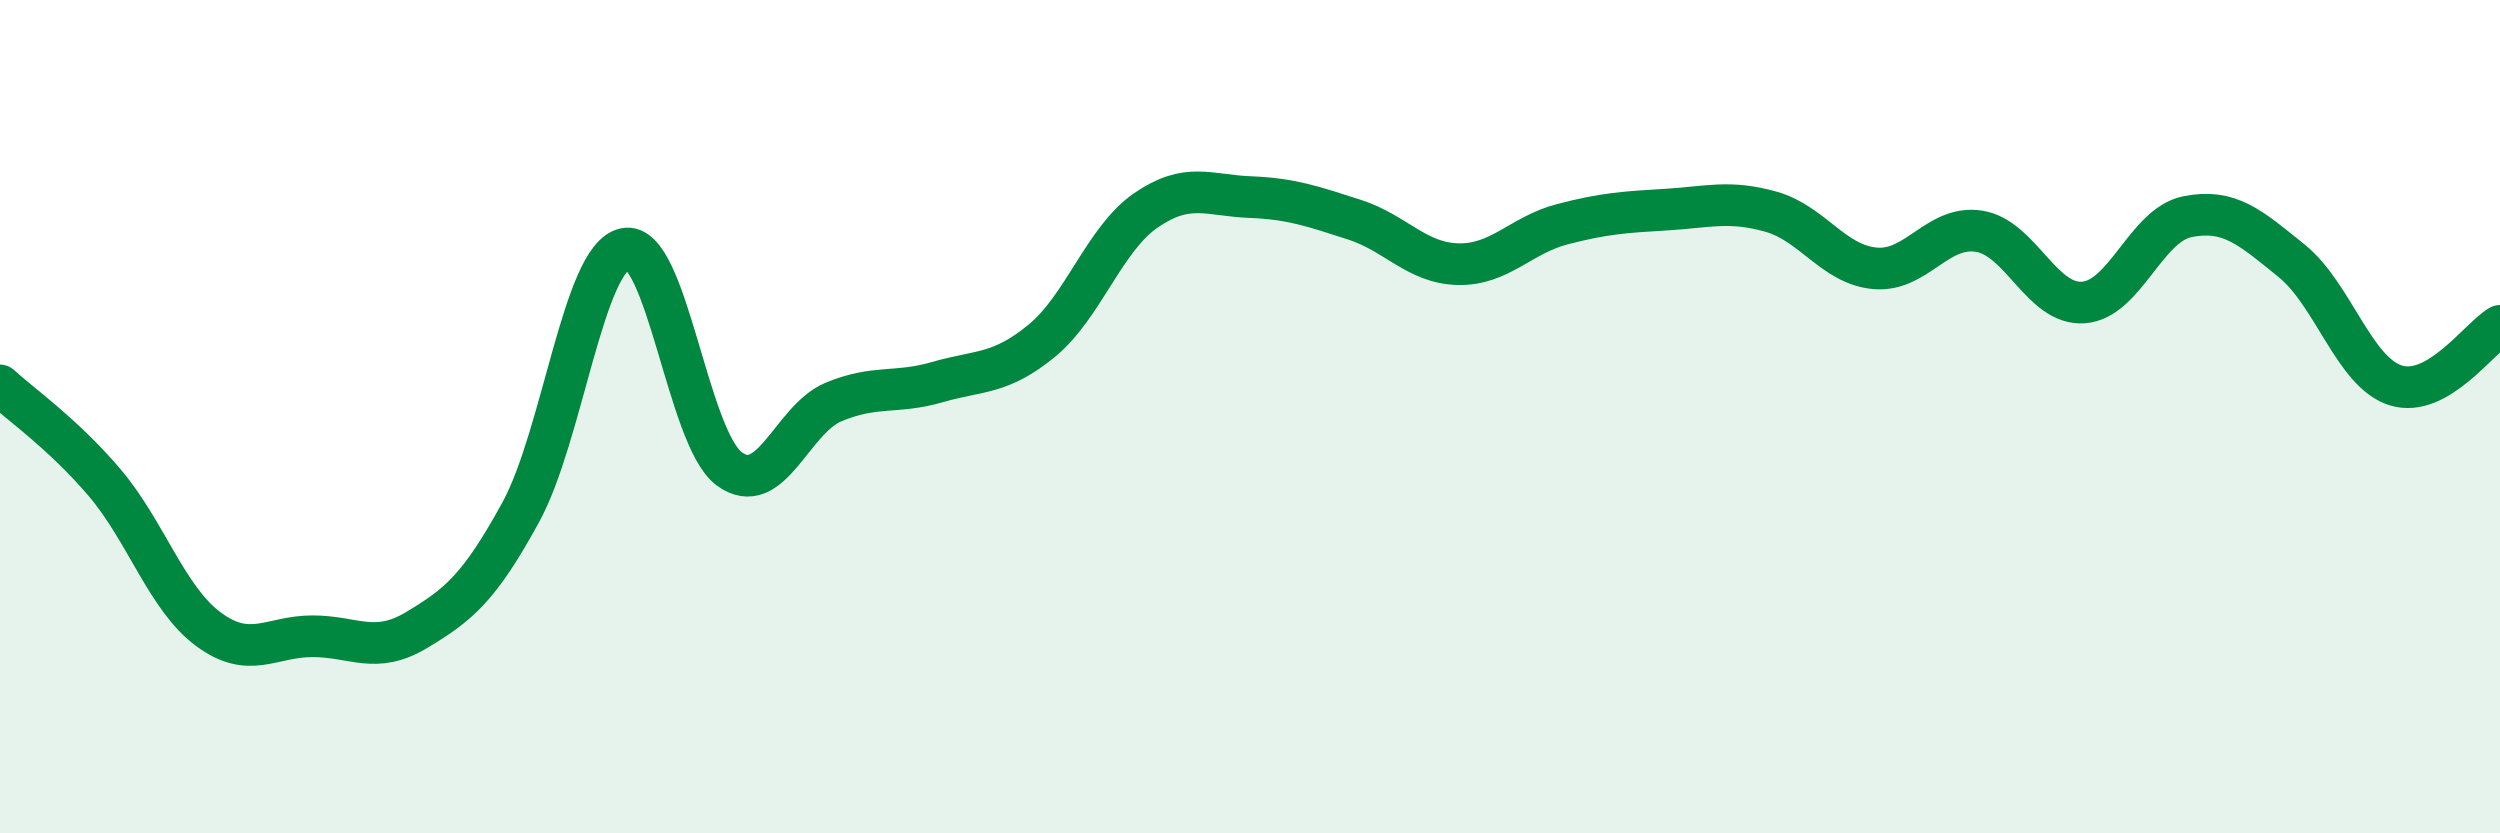
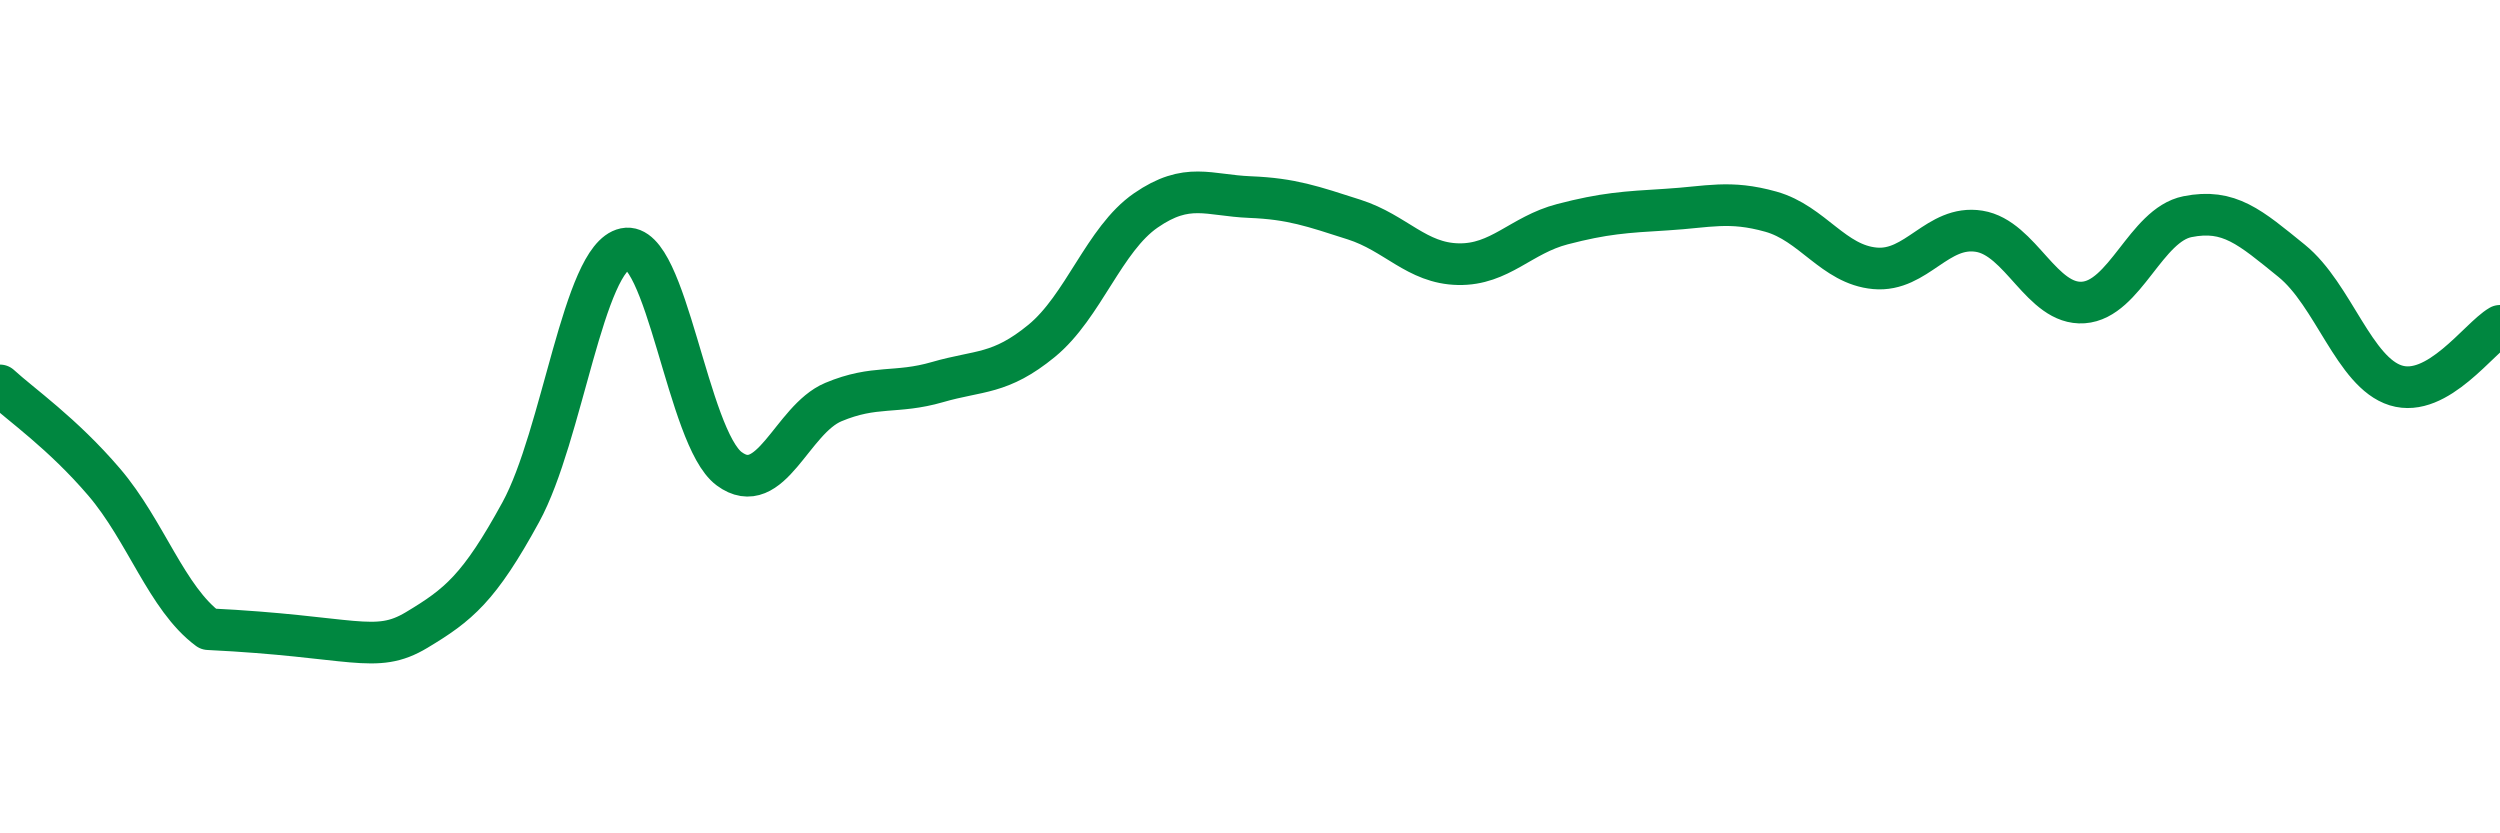
<svg xmlns="http://www.w3.org/2000/svg" width="60" height="20" viewBox="0 0 60 20">
-   <path d="M 0,9.25 C 0.5,9.71 1.5,10.4 2.5,11.57 C 3.5,12.74 4,14.36 5,15.1 C 6,15.84 6.5,15.27 7.5,15.27 C 8.5,15.27 9,15.72 10,15.12 C 11,14.52 11.5,14.12 12.5,12.29 C 13.5,10.46 14,6.18 15,5.97 C 16,5.76 16.5,10.51 17.5,11.25 C 18.5,11.99 19,10.07 20,9.65 C 21,9.23 21.5,9.46 22.5,9.17 C 23.5,8.88 24,9 25,8.18 C 26,7.36 26.5,5.74 27.5,5.05 C 28.5,4.36 29,4.69 30,4.73 C 31,4.77 31.5,4.95 32.5,5.27 C 33.5,5.59 34,6.32 35,6.34 C 36,6.36 36.5,5.64 37.5,5.38 C 38.5,5.12 39,5.09 40,5.03 C 41,4.97 41.5,4.8 42.5,5.08 C 43.5,5.36 44,6.35 45,6.44 C 46,6.53 46.5,5.39 47.5,5.55 C 48.5,5.71 49,7.33 50,7.26 C 51,7.19 51.5,5.4 52.5,5.2 C 53.5,5 54,5.45 55,6.26 C 56,7.07 56.5,8.94 57.5,9.25 C 58.5,9.56 59.5,8.11 60,7.82L60 20L0 20Z" fill="#008740" opacity="0.1" stroke-linecap="round" stroke-linejoin="round" />
-   <path d="M 0,9.25 C 0.5,9.71 1.5,10.4 2.5,11.57 C 3.5,12.74 4,14.36 5,15.1 C 6,15.84 6.5,15.27 7.5,15.27 C 8.5,15.27 9,15.72 10,15.12 C 11,14.52 11.5,14.12 12.5,12.29 C 13.5,10.46 14,6.18 15,5.97 C 16,5.76 16.5,10.51 17.5,11.25 C 18.5,11.99 19,10.07 20,9.65 C 21,9.23 21.5,9.46 22.5,9.17 C 23.5,8.88 24,9 25,8.18 C 26,7.36 26.5,5.74 27.5,5.05 C 28.5,4.36 29,4.69 30,4.73 C 31,4.77 31.5,4.95 32.5,5.27 C 33.5,5.59 34,6.32 35,6.34 C 36,6.36 36.5,5.64 37.5,5.38 C 38.5,5.12 39,5.09 40,5.03 C 41,4.97 41.5,4.8 42.5,5.08 C 43.5,5.36 44,6.35 45,6.44 C 46,6.53 46.5,5.39 47.5,5.55 C 48.5,5.71 49,7.33 50,7.26 C 51,7.19 51.5,5.4 52.5,5.2 C 53.5,5 54,5.45 55,6.26 C 56,7.07 56.5,8.94 57.5,9.25 C 58.5,9.56 59.5,8.11 60,7.82" stroke="#008740" stroke-width="1" fill="none" stroke-linecap="round" stroke-linejoin="round" />
+   <path d="M 0,9.25 C 0.5,9.71 1.5,10.4 2.5,11.57 C 3.5,12.74 4,14.36 5,15.1 C 8.5,15.27 9,15.72 10,15.12 C 11,14.52 11.5,14.12 12.5,12.29 C 13.5,10.46 14,6.18 15,5.97 C 16,5.76 16.5,10.51 17.5,11.25 C 18.5,11.99 19,10.07 20,9.65 C 21,9.23 21.5,9.46 22.5,9.17 C 23.5,8.88 24,9 25,8.18 C 26,7.36 26.5,5.74 27.5,5.05 C 28.5,4.36 29,4.69 30,4.73 C 31,4.77 31.5,4.95 32.5,5.27 C 33.5,5.59 34,6.32 35,6.34 C 36,6.36 36.5,5.64 37.5,5.38 C 38.5,5.12 39,5.09 40,5.03 C 41,4.97 41.5,4.8 42.5,5.08 C 43.5,5.36 44,6.35 45,6.44 C 46,6.53 46.5,5.39 47.5,5.55 C 48.5,5.71 49,7.33 50,7.26 C 51,7.19 51.5,5.4 52.5,5.2 C 53.5,5 54,5.45 55,6.26 C 56,7.07 56.5,8.94 57.5,9.25 C 58.5,9.56 59.5,8.11 60,7.82" stroke="#008740" stroke-width="1" fill="none" stroke-linecap="round" stroke-linejoin="round" />
</svg>